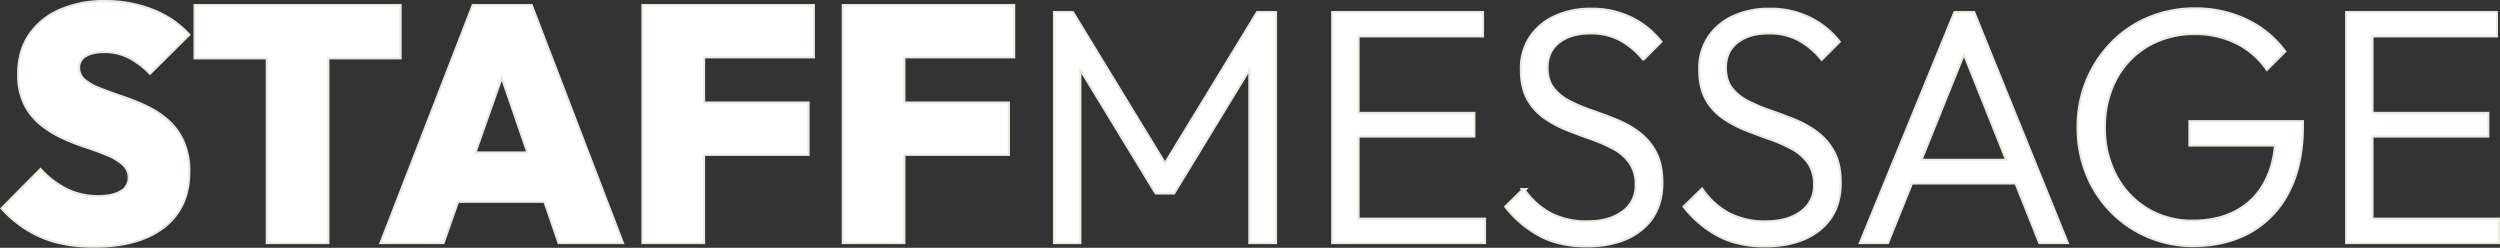
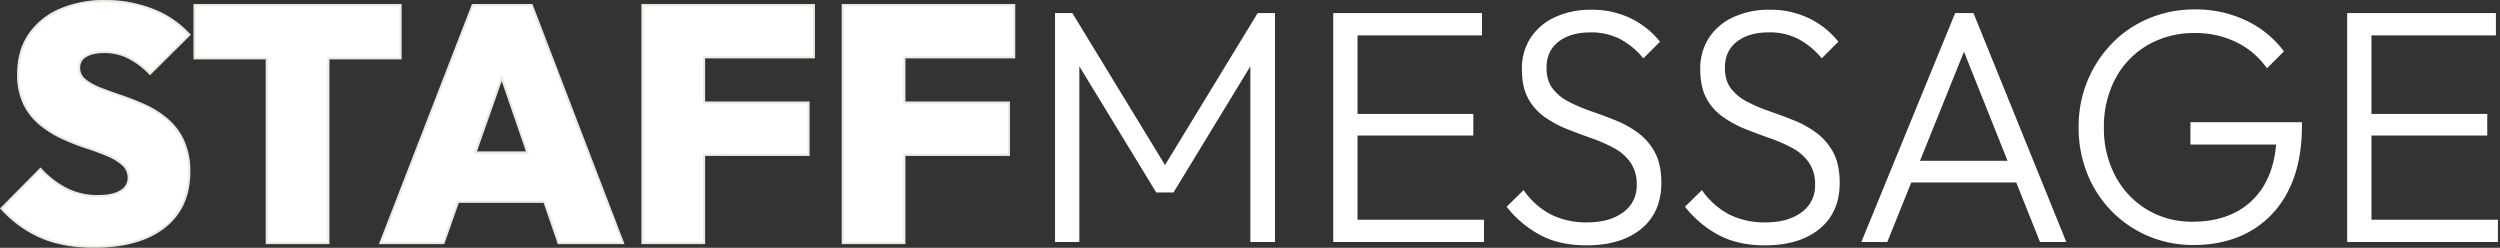
<svg xmlns="http://www.w3.org/2000/svg" width="1194.534" height="118.388" viewBox="0 0 1194.534 118.388">
  <rect x="0" y="0" width="1194.534" height="118.388" fill="#333333" stroke="none" />
  <g id="H2_英字あしらい_" data-name="H2（英字あしらい）" transform="translate(1.387 1)">
    <g id="border" transform="translate(-612.072 -221.72)">
-       <path id="パス_24884" data-name="パス 24884" d="M13.992,0V-109.392H22.26L69.483-31.959H63.6l47.223-77.433h8.268V0H107.325V-89.04l2.7.636L70.6-23.691H62.328L22.9-88.4l2.7-.636V0ZM146.916,0V-109.392h11.607V0Zm7.632,0V-10.653h64.395V0Zm0-50.88V-61.215h59.307V-50.88Zm0-47.859v-10.653h63.441v10.653ZM267.915,1.59q-12.72,0-21.942-4.849a51.247,51.247,0,0,1-16.218-13.595l8.109-7.95A36.668,36.668,0,0,0,250.822-13.2a37.854,37.854,0,0,0,17.57,3.816q10.494,0,17.013-4.77a15.444,15.444,0,0,0,6.519-13.2A17.97,17.97,0,0,0,288.9-38.08a22.943,22.943,0,0,0-7.87-6.837A74.294,74.294,0,0,0,270.3-49.608q-5.883-2.067-11.686-4.372a50.99,50.99,0,0,1-10.732-5.8,26,26,0,0,1-7.87-8.9q-2.941-5.406-2.941-13.833a26.635,26.635,0,0,1,4.293-15.264,27.777,27.777,0,0,1,11.766-9.779,40.468,40.468,0,0,1,17.013-3.419,42.253,42.253,0,0,1,19,4.134,40.441,40.441,0,0,1,13.912,11.13l-7.95,7.95a37.442,37.442,0,0,0-11.13-9.222,29.965,29.965,0,0,0-14.151-3.18q-9.54,0-15.264,4.452t-5.724,12.4q0,6.2,2.941,10.017a23.12,23.12,0,0,0,7.871,6.36,79.626,79.626,0,0,0,10.732,4.531q5.8,1.988,11.687,4.373A47.147,47.147,0,0,1,292.8-51.993a28.032,28.032,0,0,1,7.87,9.3q3.021,5.645,3.021,14.389,0,14.151-9.62,22.021T267.915,1.59Zm85.224,0q-12.72,0-21.942-4.849a51.247,51.247,0,0,1-16.218-13.595l8.109-7.95A36.668,36.668,0,0,0,336.046-13.2a37.854,37.854,0,0,0,17.569,3.816q10.494,0,17.013-4.77a15.443,15.443,0,0,0,6.519-13.2,17.97,17.97,0,0,0-3.021-10.733,22.943,22.943,0,0,0-7.871-6.837,74.3,74.3,0,0,0-10.732-4.691q-5.883-2.067-11.686-4.372a50.989,50.989,0,0,1-10.733-5.8,26,26,0,0,1-7.871-8.9q-2.941-5.406-2.941-13.833a26.635,26.635,0,0,1,4.293-15.264,27.777,27.777,0,0,1,11.766-9.779,40.468,40.468,0,0,1,17.013-3.419,42.253,42.253,0,0,1,19,4.134,40.441,40.441,0,0,1,13.913,11.13l-7.95,7.95A37.442,37.442,0,0,0,369.2-96.99a29.965,29.965,0,0,0-14.151-3.18q-9.54,0-15.264,4.452t-5.724,12.4q0,6.2,2.941,10.017a23.12,23.12,0,0,0,7.87,6.36A79.628,79.628,0,0,0,355.6-62.407q5.8,1.988,11.686,4.373a47.147,47.147,0,0,1,10.733,6.042,28.032,28.032,0,0,1,7.87,9.3q3.021,5.645,3.021,14.389,0,14.151-9.62,22.021T353.139,1.59ZM399.249,0l44.838-109.392h8.745L497.193,0H484.632L445.995-96.672h4.611L411.651,0ZM419.76-28.461V-38.8H477v10.335ZM557.931,1.431a54.31,54.31,0,0,1-21.624-4.293,53.971,53.971,0,0,1-17.49-11.925A54.282,54.282,0,0,1,507.21-32.674a58.771,58.771,0,0,1-4.134-22.181,57.2,57.2,0,0,1,4.214-22.1,56.5,56.5,0,0,1,11.687-17.888,52.946,52.946,0,0,1,17.649-12,56.276,56.276,0,0,1,22.1-4.293,55.8,55.8,0,0,1,24.247,5.247,48.239,48.239,0,0,1,18.205,14.787L593.07-83a38.294,38.294,0,0,0-14.628-12.482,44.118,44.118,0,0,0-19.716-4.372,43.974,43.974,0,0,0-22.737,5.8,40.463,40.463,0,0,0-15.344,15.979A48.484,48.484,0,0,0,515.16-54.7a48.144,48.144,0,0,0,5.486,23.214A40.988,40.988,0,0,0,535.75-15.5a41.486,41.486,0,0,0,21.862,5.8q12.243,0,21.227-4.929a33.4,33.4,0,0,0,13.833-14.31q4.849-9.381,5.008-22.578l6.678,4.929H556.5V-57.24h53.265v1.749q0,18.444-6.6,31.164A45.374,45.374,0,0,1,584.961-5.088Q573.354,1.431,557.931,1.431ZM631.389,0V-109.392H643V0Zm7.632,0V-10.653h64.395V0Zm0-50.88V-61.215h59.307V-50.88Zm0-47.859v-10.653h63.441v10.653Z" transform="translate(1100.804 336.359)" fill="#eaebdf" stroke="#eaebdf" stroke-linecap="square" stroke-width="2" />
      <path id="パス_24883" data-name="パス 24883" d="M45.315,1.749q-14.151,0-24.566-4.293a54.139,54.139,0,0,1-19-13.515L19.716-34.185a44.019,44.019,0,0,0,12.561,9.46,33.992,33.992,0,0,0,15.1,3.26q7.155,0,11.05-2.465a7.627,7.627,0,0,0,3.9-6.757,8.572,8.572,0,0,0-2.862-6.6A26.239,26.239,0,0,0,51.913-41.9q-4.691-1.988-10.335-3.816a99.637,99.637,0,0,1-11.289-4.452A49.072,49.072,0,0,1,19.955-56.6a28.6,28.6,0,0,1-7.553-9.54A31.454,31.454,0,0,1,9.54-80.295q0-10.812,5.167-18.444A33.392,33.392,0,0,1,29.1-110.5a52.047,52.047,0,0,1,21.465-4.134A60.25,60.25,0,0,1,73.14-110.5,45.47,45.47,0,0,1,90.153-99.057L72.027-81.09a38.706,38.706,0,0,0-10.335-7.632,25.889,25.889,0,0,0-11.448-2.544q-5.883,0-9.222,2.067a6.544,6.544,0,0,0-3.339,5.883,7.691,7.691,0,0,0,2.862,6.2A27.176,27.176,0,0,0,48.1-72.9q4.691,1.829,10.335,3.736a117.313,117.313,0,0,1,11.21,4.452A44.244,44.244,0,0,1,79.9-58.194,29.422,29.422,0,0,1,87.45-48.177a33.962,33.962,0,0,1,2.862,14.628q0,16.854-11.845,26.076T45.315,1.749Zm83-1.749V-111.936h28.461V0ZM93.81-88.245v-24.486h97.467v24.486ZM182.85,0l43.725-112.731h27.507L297.33,0H267.6L235-94.764h10.335L211.947,0ZM209.4-19.716V-42.294h62.169v22.578ZM307.824,0V-112.731h28.461V0ZM330.4-42.135V-66.144h55.809v24.009Zm0-46.587v-24.009h58.353v24.009ZM403.542,0V-112.731H432V0ZM426.12-42.135V-66.144h55.809v24.009Zm0-46.587v-24.009h58.353v24.009Z" transform="translate(610.323 336.359)" fill="#eaebdf" stroke="#eaebdf" stroke-linecap="square" stroke-width="2" />
    </g>
    <g id="text" transform="translate(-612.072 -221.72)">
      <path id="パス_24882" data-name="パス 24882" d="M13.992,0V-109.392H22.26L69.483-31.959H63.6l47.223-77.433h8.268V0H107.325V-89.04l2.7.636L70.6-23.691H62.328L22.9-88.4l2.7-.636V0ZM146.916,0V-109.392h11.607V0Zm7.632,0V-10.653h64.395V0Zm0-50.88V-61.215h59.307V-50.88Zm0-47.859v-10.653h63.441v10.653ZM267.915,1.59q-12.72,0-21.942-4.849a51.247,51.247,0,0,1-16.218-13.595l8.109-7.95A36.668,36.668,0,0,0,250.822-13.2a37.854,37.854,0,0,0,17.57,3.816q10.494,0,17.013-4.77a15.444,15.444,0,0,0,6.519-13.2A17.97,17.97,0,0,0,288.9-38.08a22.943,22.943,0,0,0-7.87-6.837A74.294,74.294,0,0,0,270.3-49.608q-5.883-2.067-11.686-4.372a50.99,50.99,0,0,1-10.732-5.8,26,26,0,0,1-7.87-8.9q-2.941-5.406-2.941-13.833a26.635,26.635,0,0,1,4.293-15.264,27.777,27.777,0,0,1,11.766-9.779,40.468,40.468,0,0,1,17.013-3.419,42.253,42.253,0,0,1,19,4.134,40.441,40.441,0,0,1,13.912,11.13l-7.95,7.95a37.442,37.442,0,0,0-11.13-9.222,29.965,29.965,0,0,0-14.151-3.18q-9.54,0-15.264,4.452t-5.724,12.4q0,6.2,2.941,10.017a23.12,23.12,0,0,0,7.871,6.36,79.626,79.626,0,0,0,10.732,4.531q5.8,1.988,11.687,4.373A47.147,47.147,0,0,1,292.8-51.993a28.032,28.032,0,0,1,7.87,9.3q3.021,5.645,3.021,14.389,0,14.151-9.62,22.021T267.915,1.59Zm85.224,0q-12.72,0-21.942-4.849a51.247,51.247,0,0,1-16.218-13.595l8.109-7.95A36.668,36.668,0,0,0,336.046-13.2a37.854,37.854,0,0,0,17.569,3.816q10.494,0,17.013-4.77a15.443,15.443,0,0,0,6.519-13.2,17.97,17.97,0,0,0-3.021-10.733,22.943,22.943,0,0,0-7.871-6.837,74.3,74.3,0,0,0-10.732-4.691q-5.883-2.067-11.686-4.372a50.989,50.989,0,0,1-10.733-5.8,26,26,0,0,1-7.871-8.9q-2.941-5.406-2.941-13.833a26.635,26.635,0,0,1,4.293-15.264,27.777,27.777,0,0,1,11.766-9.779,40.468,40.468,0,0,1,17.013-3.419,42.253,42.253,0,0,1,19,4.134,40.441,40.441,0,0,1,13.913,11.13l-7.95,7.95A37.442,37.442,0,0,0,369.2-96.99a29.965,29.965,0,0,0-14.151-3.18q-9.54,0-15.264,4.452t-5.724,12.4q0,6.2,2.941,10.017a23.12,23.12,0,0,0,7.87,6.36A79.628,79.628,0,0,0,355.6-62.407q5.8,1.988,11.686,4.373a47.147,47.147,0,0,1,10.733,6.042,28.032,28.032,0,0,1,7.87,9.3q3.021,5.645,3.021,14.389,0,14.151-9.62,22.021T353.139,1.59ZM399.249,0l44.838-109.392h8.745L497.193,0H484.632L445.995-96.672h4.611L411.651,0ZM419.76-28.461V-38.8H477v10.335ZM557.931,1.431a54.31,54.31,0,0,1-21.624-4.293,53.971,53.971,0,0,1-17.49-11.925A54.282,54.282,0,0,1,507.21-32.674a58.771,58.771,0,0,1-4.134-22.181,57.2,57.2,0,0,1,4.214-22.1,56.5,56.5,0,0,1,11.687-17.888,52.946,52.946,0,0,1,17.649-12,56.276,56.276,0,0,1,22.1-4.293,55.8,55.8,0,0,1,24.247,5.247,48.239,48.239,0,0,1,18.205,14.787L593.07-83a38.294,38.294,0,0,0-14.628-12.482,44.118,44.118,0,0,0-19.716-4.372,43.974,43.974,0,0,0-22.737,5.8,40.463,40.463,0,0,0-15.344,15.979A48.484,48.484,0,0,0,515.16-54.7a48.144,48.144,0,0,0,5.486,23.214A40.988,40.988,0,0,0,535.75-15.5a41.486,41.486,0,0,0,21.862,5.8q12.243,0,21.227-4.929a33.4,33.4,0,0,0,13.833-14.31q4.849-9.381,5.008-22.578l6.678,4.929H556.5V-57.24h53.265v1.749q0,18.444-6.6,31.164A45.374,45.374,0,0,1,584.961-5.088Q573.354,1.431,557.931,1.431ZM631.389,0V-109.392H643V0Zm7.632,0V-10.653h64.395V0Zm0-50.88V-61.215h59.307V-50.88Zm0-47.859v-10.653h63.441v10.653Z" transform="translate(1100.804 336.359)" fill="#fff" />
      <path id="パス_24881" data-name="パス 24881" d="M45.315,1.749q-14.151,0-24.566-4.293a54.139,54.139,0,0,1-19-13.515L19.716-34.185a44.019,44.019,0,0,0,12.561,9.46,33.992,33.992,0,0,0,15.1,3.26q7.155,0,11.05-2.465a7.627,7.627,0,0,0,3.9-6.757,8.572,8.572,0,0,0-2.862-6.6A26.239,26.239,0,0,0,51.913-41.9q-4.691-1.988-10.335-3.816a99.637,99.637,0,0,1-11.289-4.452A49.072,49.072,0,0,1,19.955-56.6a28.6,28.6,0,0,1-7.553-9.54A31.454,31.454,0,0,1,9.54-80.295q0-10.812,5.167-18.444A33.392,33.392,0,0,1,29.1-110.5a52.047,52.047,0,0,1,21.465-4.134A60.25,60.25,0,0,1,73.14-110.5,45.47,45.47,0,0,1,90.153-99.057L72.027-81.09a38.706,38.706,0,0,0-10.335-7.632,25.889,25.889,0,0,0-11.448-2.544q-5.883,0-9.222,2.067a6.544,6.544,0,0,0-3.339,5.883,7.691,7.691,0,0,0,2.862,6.2A27.176,27.176,0,0,0,48.1-72.9q4.691,1.829,10.335,3.736a117.313,117.313,0,0,1,11.21,4.452A44.244,44.244,0,0,1,79.9-58.194,29.422,29.422,0,0,1,87.45-48.177a33.962,33.962,0,0,1,2.862,14.628q0,16.854-11.845,26.076T45.315,1.749Zm83-1.749V-111.936h28.461V0ZM93.81-88.245v-24.486h97.467v24.486ZM182.85,0l43.725-112.731h27.507L297.33,0H267.6L235-94.764h10.335L211.947,0ZM209.4-19.716V-42.294h62.169v22.578ZM307.824,0V-112.731h28.461V0ZM330.4-42.135V-66.144h55.809v24.009Zm0-46.587v-24.009h58.353v24.009ZM403.542,0V-112.731H432V0ZM426.12-42.135V-66.144h55.809v24.009Zm0-46.587v-24.009h58.353v24.009Z" transform="translate(610.323 336.359)" fill="#fff" />
    </g>
  </g>
</svg>